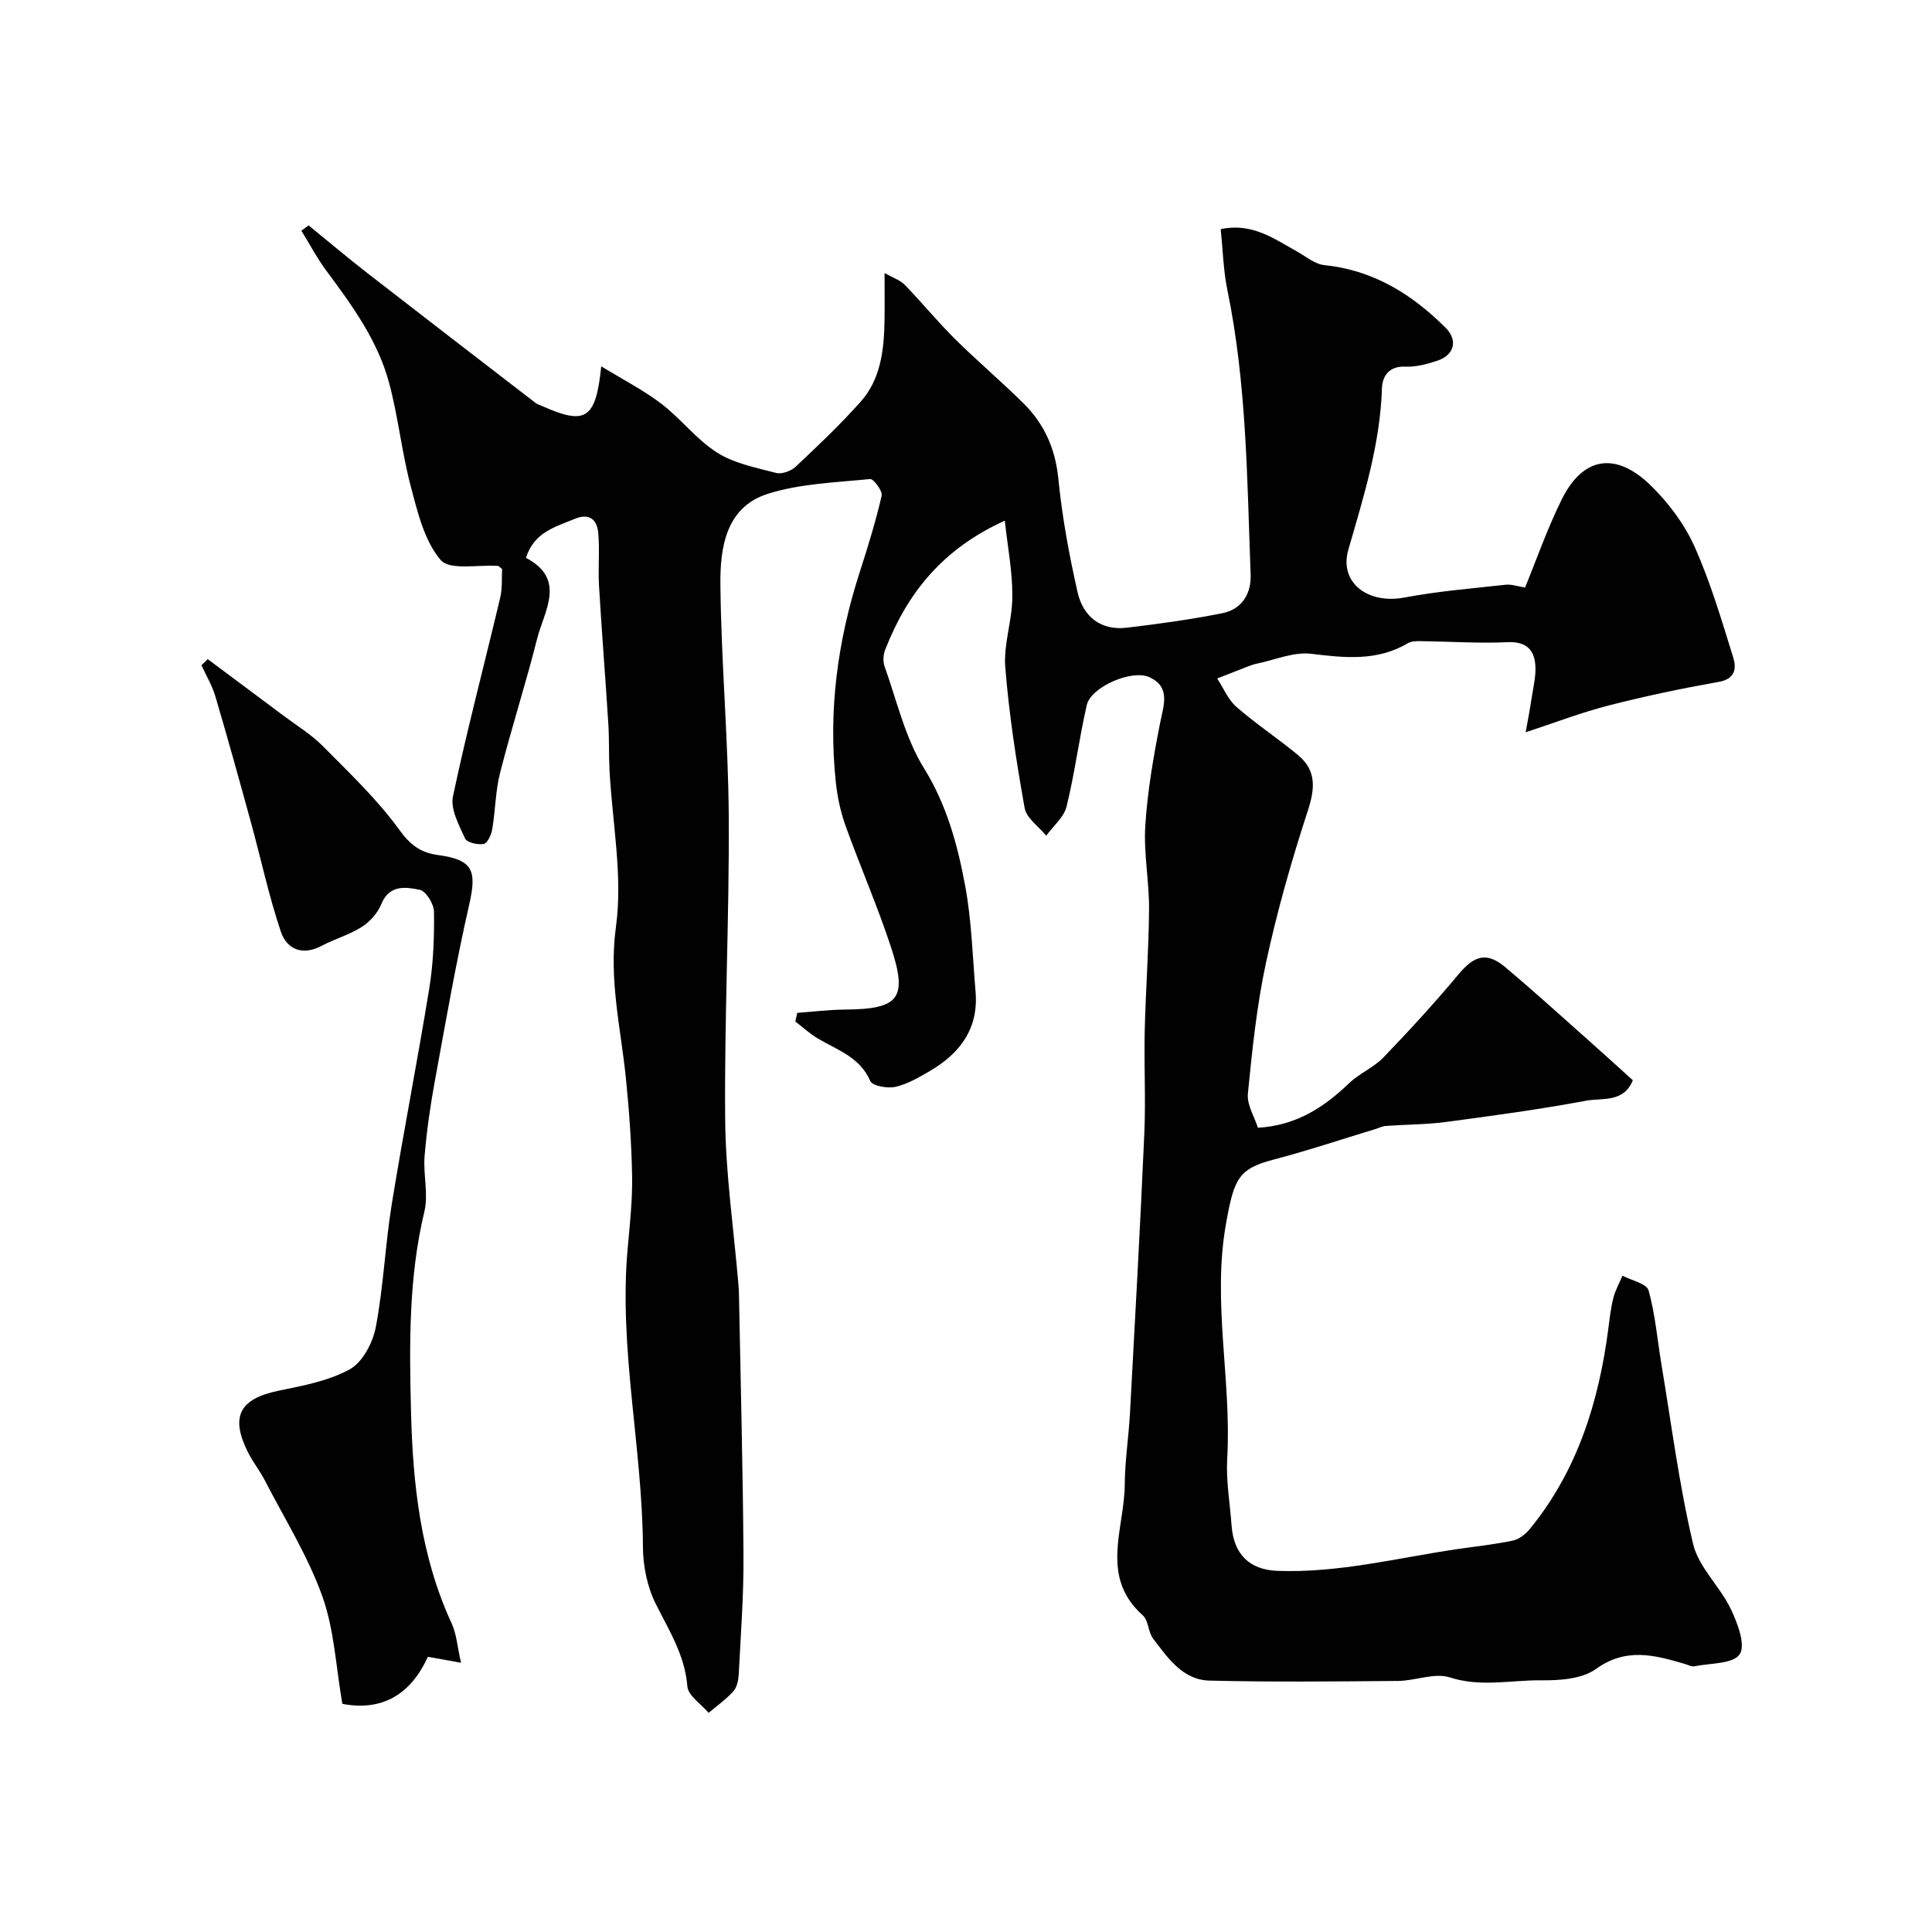
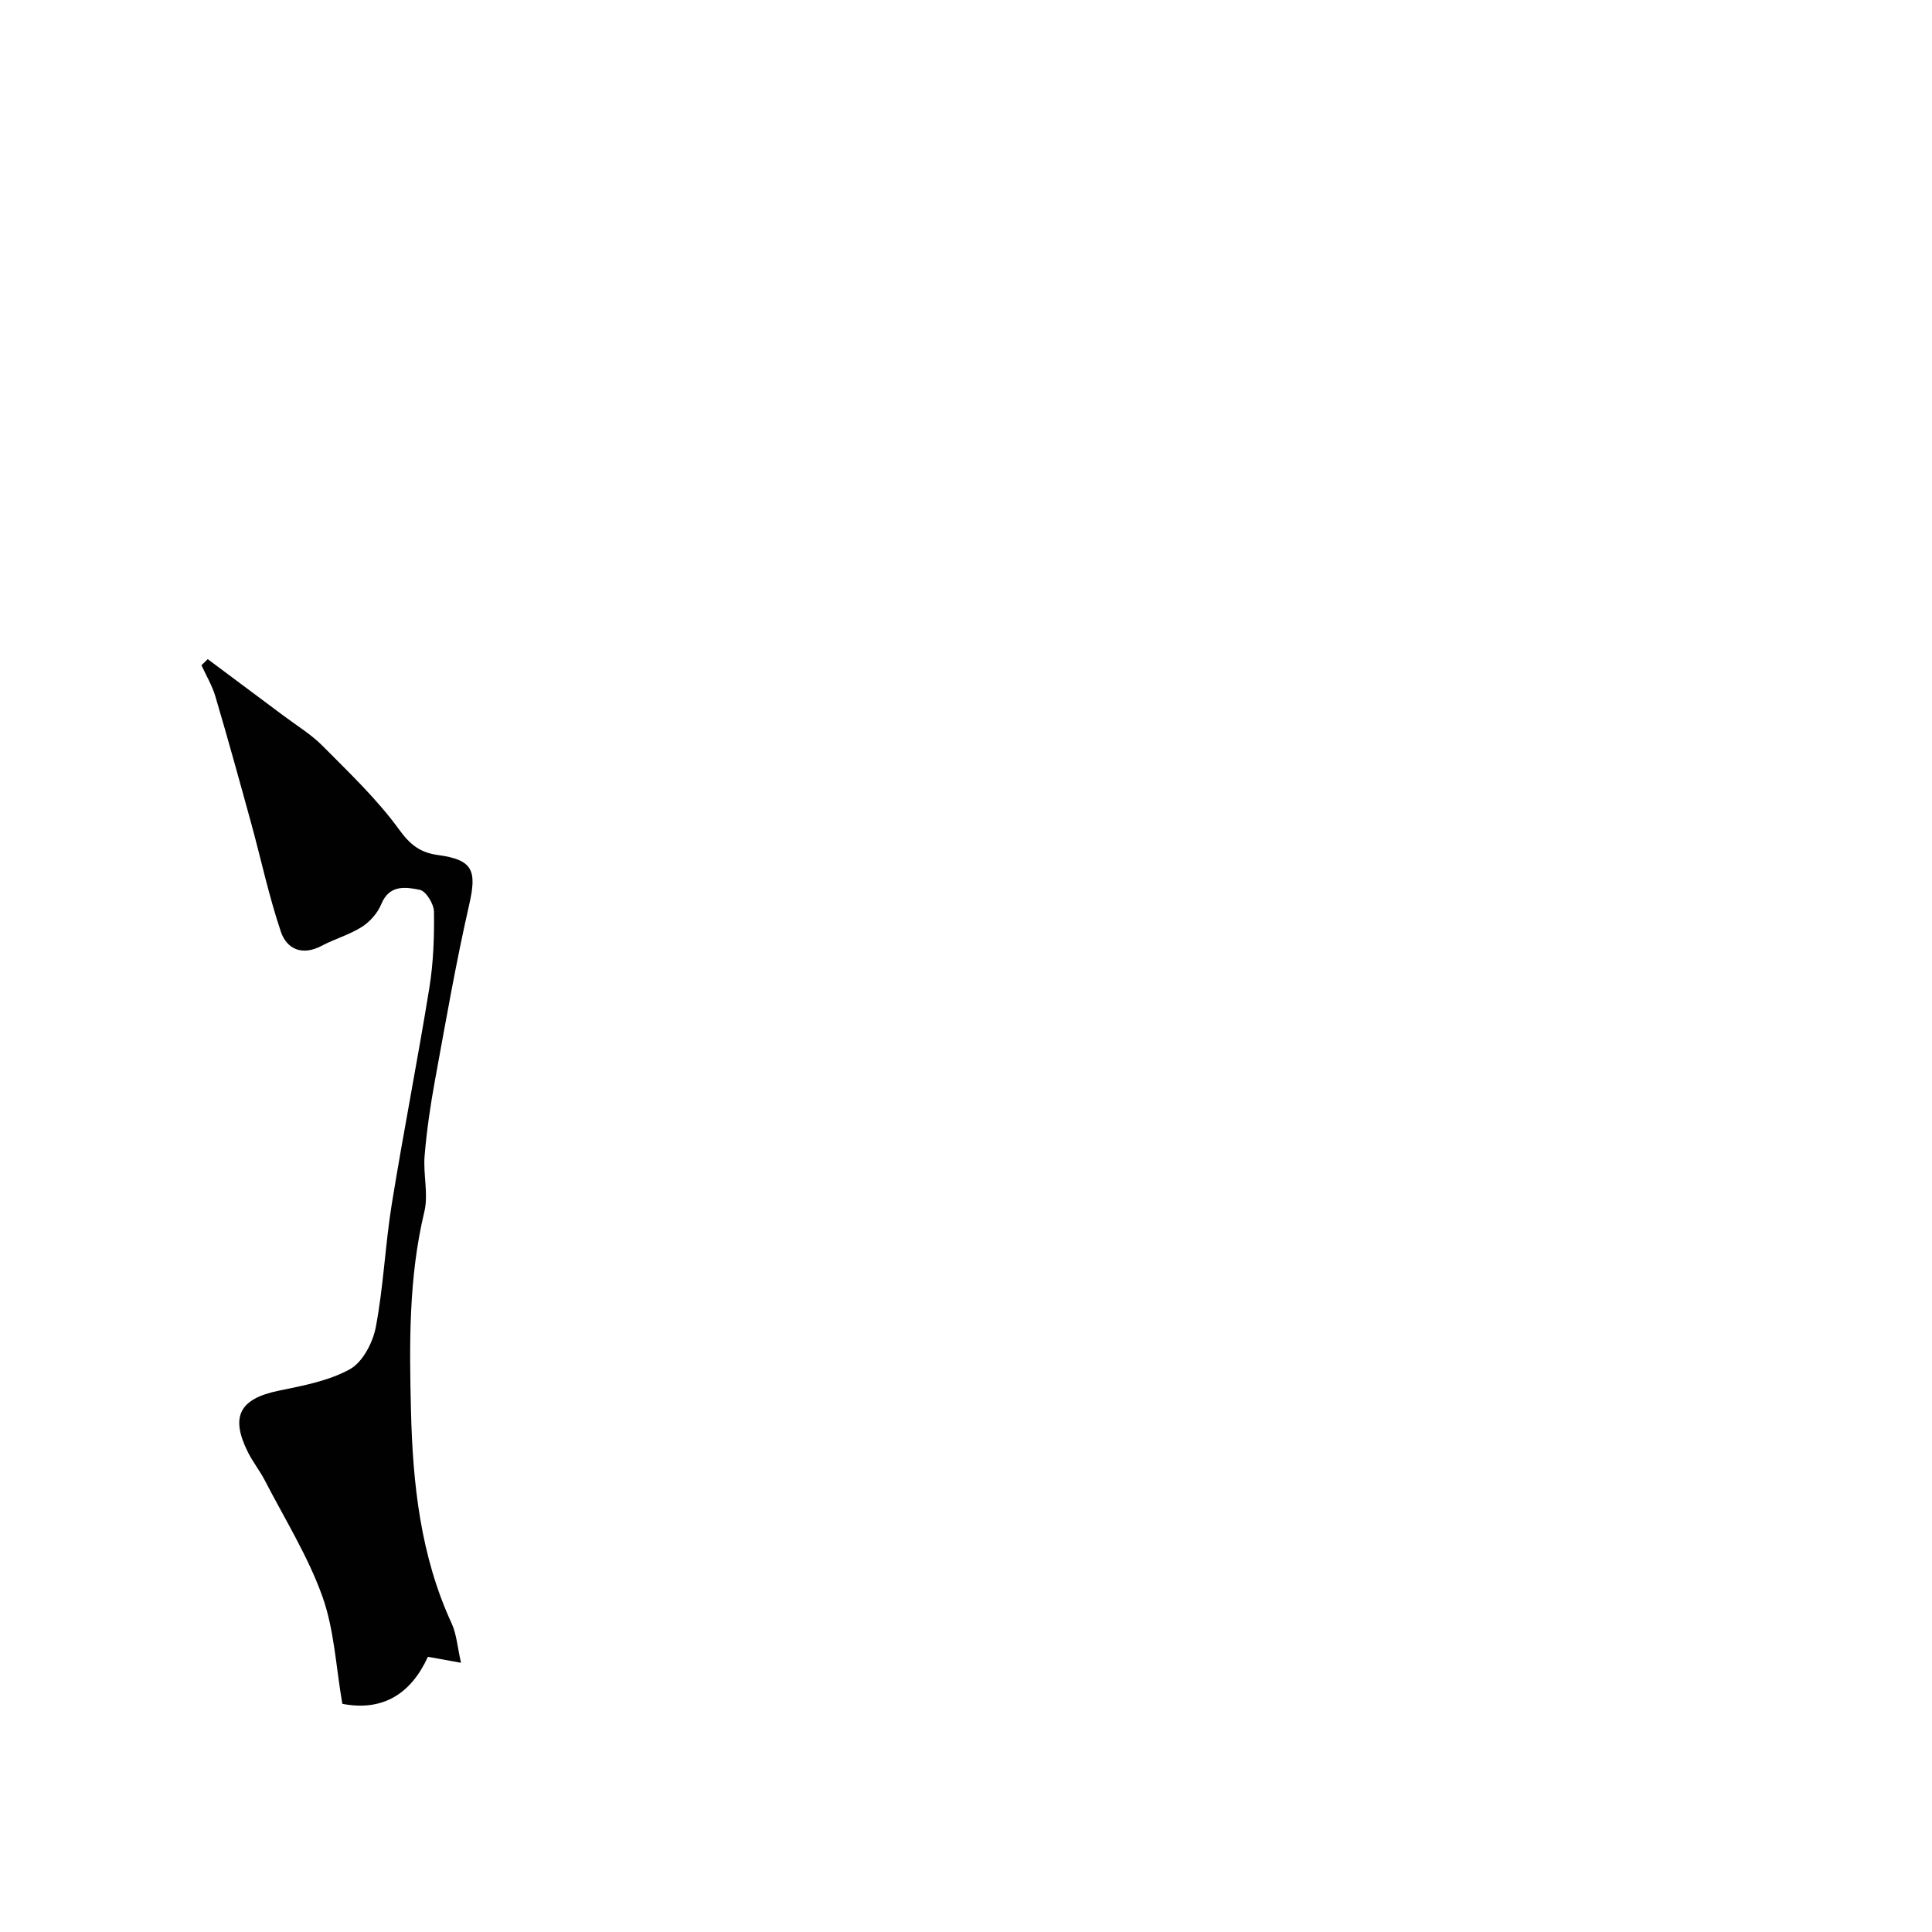
<svg xmlns="http://www.w3.org/2000/svg" enable-background="new 0 0 400 400" viewBox="0 0 400 400">
  <g fill="#010102">
-     <path d="m208.03 107.8c-12.97 5.88-20.21 15.08-24.74 26.66-.4 1.02-.53 2.42-.18 3.42 2.56 7.14 4.27 14.85 8.19 21.17 4.73 7.64 6.93 15.82 8.51 24.24 1.35 7.23 1.55 14.68 2.17 22.04.65 7.65-3.24 12.78-9.49 16.43-2.25 1.31-4.61 2.7-7.1 3.26-1.63.37-4.76-.18-5.2-1.2-2.16-4.97-6.81-6.4-10.85-8.8-1.67-.99-3.12-2.34-4.68-3.53.13-.6.26-1.19.4-1.79 3.29-.24 6.57-.65 9.86-.68 11.24-.09 13.07-2.25 9.53-12.99-2.79-8.48-6.38-16.69-9.4-25.1-1.03-2.86-1.67-5.93-2-8.95-1.59-14.84.36-29.3 4.93-43.47 1.69-5.24 3.32-10.52 4.56-15.88.22-.97-1.67-3.52-2.4-3.45-7.12.72-14.5.93-21.23 3.08-8.6 2.74-9.83 11.11-9.76 18.67.15 16.04 1.63 32.07 1.73 48.1.13 20.93-.93 41.87-.74 62.8.11 11.33 1.77 22.64 2.73 33.96.06.66.1 1.33.12 1.99.34 18.1.82 36.2.94 54.3.06 8.12-.56 16.24-.97 24.35-.06 1.26-.31 2.8-1.08 3.67-1.5 1.71-3.42 3.04-5.17 4.53-1.54-1.83-4.25-3.56-4.4-5.5-.51-6.48-3.81-11.57-6.56-17.1-1.75-3.51-2.62-7.82-2.64-11.78-.12-20.68-5.04-41.1-3.15-61.87.45-4.94.99-9.91.91-14.86-.12-6.75-.6-13.51-1.28-20.24-1.05-10.41-3.57-20.43-2.07-31.35 1.46-10.59-.77-21.69-1.33-32.57-.16-3.15-.04-6.32-.24-9.47-.6-9.54-1.37-19.06-1.93-28.6-.22-3.68.18-7.4-.17-11.05-.26-2.65-1.84-4.07-4.84-2.82-4.03 1.68-8.46 2.76-10.11 8.08 8.43 4.43 3.76 10.96 2.28 16.84-2.34 9.28-5.29 18.41-7.65 27.69-.96 3.78-.96 7.79-1.62 11.66-.19 1.14-.99 2.9-1.77 3.04-1.23.23-3.47-.29-3.86-1.14-1.25-2.76-3.06-6.07-2.5-8.71 2.91-13.78 6.53-27.42 9.78-41.13.48-2.01.29-4.17.4-5.92-.58-.47-.7-.65-.84-.66-4.09-.3-10 .97-11.87-1.21-3.37-3.94-4.77-9.84-6.17-15.13-1.88-7.07-2.62-14.45-4.51-21.52-2.35-8.79-7.67-16.08-13.03-23.3-1.92-2.59-3.44-5.49-5.14-8.24.5-.37.99-.74 1.49-1.11 4.02 3.27 7.98 6.63 12.08 9.81 11.62 9.03 23.29 18 34.95 26.98.38.29.89.42 1.34.62 8.93 3.99 11.1 2.8 12.22-8.23 4.55 2.79 8.77 4.94 12.46 7.76 4.05 3.1 7.26 7.4 11.52 10.1 3.55 2.25 8.03 3.12 12.21 4.21 1.19.31 3.1-.38 4.05-1.27 4.61-4.33 9.22-8.71 13.43-13.42 4.2-4.7 4.87-10.72 4.98-16.77.05-2.98.01-5.97.01-9.92 1.74.99 3.23 1.46 4.19 2.45 3.56 3.67 6.81 7.66 10.45 11.26 4.58 4.54 9.53 8.72 14.11 13.25 4.29 4.25 6.6 9.35 7.22 15.57.79 7.91 2.23 15.79 3.99 23.55 1.13 4.98 4.73 7.99 10.18 7.35 6.62-.78 13.25-1.7 19.78-3 4.03-.8 6.02-3.99 5.87-8.01-.74-19.73-.81-39.51-4.83-58.99-.82-3.98-.91-8.12-1.37-12.52 6.47-1.38 11.02 1.96 15.78 4.62 1.86 1.04 3.71 2.63 5.69 2.83 10.15 1.04 18.15 6.03 25.13 13.01 2.54 2.54 1.77 5.6-1.69 6.76-2.15.72-4.48 1.35-6.7 1.25-3.42-.15-4.74 2.04-4.82 4.47-.37 11.58-3.79 22.45-6.96 33.43-1.96 6.78 4 11.35 11.64 9.9 6.9-1.31 13.95-1.87 20.95-2.65 1.15-.13 2.37.32 4 .58 2.32-5.65 4.57-12.13 7.58-18.22 4.37-8.83 11.14-10 18.4-2.95 3.68 3.58 6.99 8 9.09 12.66 3.31 7.37 5.6 15.22 8.02 22.97.69 2.2.49 4.46-2.97 5.07-7.68 1.37-15.33 2.97-22.88 4.91-5.72 1.47-11.28 3.62-17.12 5.53.33-1.85.82-4.34 1.2-6.85.36-2.41 1.01-4.88.79-7.26-.29-3.13-2.07-4.71-5.72-4.54-5.97.27-11.97-.14-17.95-.22-.9-.01-1.96-.01-2.68.42-6.38 3.77-13.06 3.05-20.04 2.2-3.63-.44-7.52 1.28-11.29 2.05-.63.13-1.25.36-1.86.59-2.11.81-4.2 1.64-6.31 2.47 1.3 1.99 2.25 4.38 3.97 5.88 4.06 3.54 8.6 6.53 12.75 9.97 3.84 3.18 3.55 6.92 2.03 11.56-3.37 10.31-6.35 20.8-8.64 31.4-1.92 8.91-2.86 18.05-3.76 27.14-.23 2.31 1.36 4.81 2.08 7.07 8.04-.48 13.72-4.28 18.92-9.26 2.1-2.01 5.03-3.19 7.04-5.27 5.37-5.58 10.61-11.3 15.57-17.23 3.29-3.94 5.84-4.72 9.74-1.44 5.67 4.77 11.16 9.76 16.71 14.68 3.2 2.84 6.36 5.72 9.64 8.68-1.88 4.72-6.37 3.62-9.67 4.24-9.63 1.8-19.36 3.12-29.08 4.41-4.09.54-8.25.51-12.38.81-.78.06-1.53.46-2.3.69-6.94 2.1-13.83 4.42-20.84 6.25-7.37 1.93-8.28 3.89-9.95 13.25-2.92 16.32 1.18 32.46.24 48.7-.26 4.57.57 9.2.9 13.8.44 6.18 3.9 9.23 9.52 9.43 12.68.46 24.78-2.67 37.11-4.49 3.87-.57 7.77-.97 11.58-1.77 1.3-.27 2.65-1.32 3.52-2.38 9.9-12.1 14.32-26.38 16.29-41.6.27-2.1.51-4.23 1.03-6.28.41-1.59 1.24-3.06 1.88-4.59 1.88.99 5.02 1.63 5.41 3.04 1.39 4.98 1.81 10.23 2.67 15.37 2.07 12.39 3.66 24.9 6.54 37.11 1.14 4.82 5.55 8.78 7.8 13.46 1.41 2.92 3.13 7.5 1.85 9.4-1.37 2.03-6.1 1.82-9.39 2.49-.57.12-1.26-.29-1.89-.47-6.27-1.84-12.19-3.5-18.49 1.03-2.88 2.08-7.51 2.38-11.33 2.34-6.27-.06-12.51 1.46-18.91-.6-3.16-1.02-7.12.7-10.72.73-13.02.11-26.05.25-39.06-.07-5.53-.14-8.6-4.71-11.64-8.67-1.05-1.37-.95-3.77-2.15-4.84-9-8.03-3.78-17.93-3.73-27.09.03-4.93.81-9.85 1.08-14.78 1.05-19.3 2.12-38.6 2.97-57.9.31-7.02-.08-14.07.08-21.11.19-8.44.84-16.87.9-25.3.04-5.77-1.14-11.57-.78-17.29.45-7.14 1.68-14.26 3.07-21.29.73-3.7 2.2-7.37-2.13-9.44-3.67-1.76-12.2 2-13.05 5.71-1.6 6.97-2.48 14.1-4.19 21.04-.55 2.22-2.76 4.03-4.21 6.03-1.55-1.9-4.09-3.62-4.47-5.73-1.72-9.65-3.23-19.37-4.01-29.13-.38-4.8 1.46-9.74 1.46-14.62.05-5.12-.95-10.19-1.56-15.74z" />
    <path d="m95.45 344.26c-2.85-.51-4.7-.85-6.86-1.24-3.5 7.69-9.37 11.35-17.71 9.74-1.33-7.61-1.66-15.33-4.15-22.28-2.99-8.33-7.79-16.01-11.88-23.94-1.05-2.03-2.5-3.84-3.52-5.88-3.71-7.41-1.7-11.07 6.36-12.73 5.05-1.04 10.37-2.02 14.77-4.46 2.64-1.47 4.74-5.51 5.35-8.73 1.59-8.38 1.94-16.99 3.3-25.43 2.42-14.95 5.36-29.82 7.78-44.77.84-5.19 1.03-10.52.96-15.78-.02-1.6-1.65-4.27-2.94-4.53-2.87-.59-6.28-1.14-7.96 2.94-.75 1.84-2.33 3.65-4.01 4.72-2.59 1.65-5.66 2.5-8.39 3.95-3.98 2.11-7.19.65-8.4-2.94-2.48-7.35-4.1-15-6.16-22.5-2.4-8.75-4.82-17.49-7.39-26.19-.66-2.25-1.91-4.33-2.89-6.48.43-.42.87-.84 1.3-1.26 5.22 3.9 10.45 7.78 15.67 11.69 2.74 2.06 5.74 3.87 8.13 6.29 5.52 5.57 11.29 11.04 15.86 17.35 2.29 3.16 4.4 4.73 7.98 5.22 7.27.99 8.12 3.16 6.48 10.33-2.75 12.05-4.86 24.25-7.09 36.41-.94 5.14-1.7 10.34-2.13 15.55-.32 3.83.82 7.91-.05 11.55-3.27 13.63-3.11 27.45-2.77 41.25.37 15.08 1.96 30.01 8.42 44 1.03 2.25 1.19 4.9 1.94 8.15z" />
  </g>
</svg>